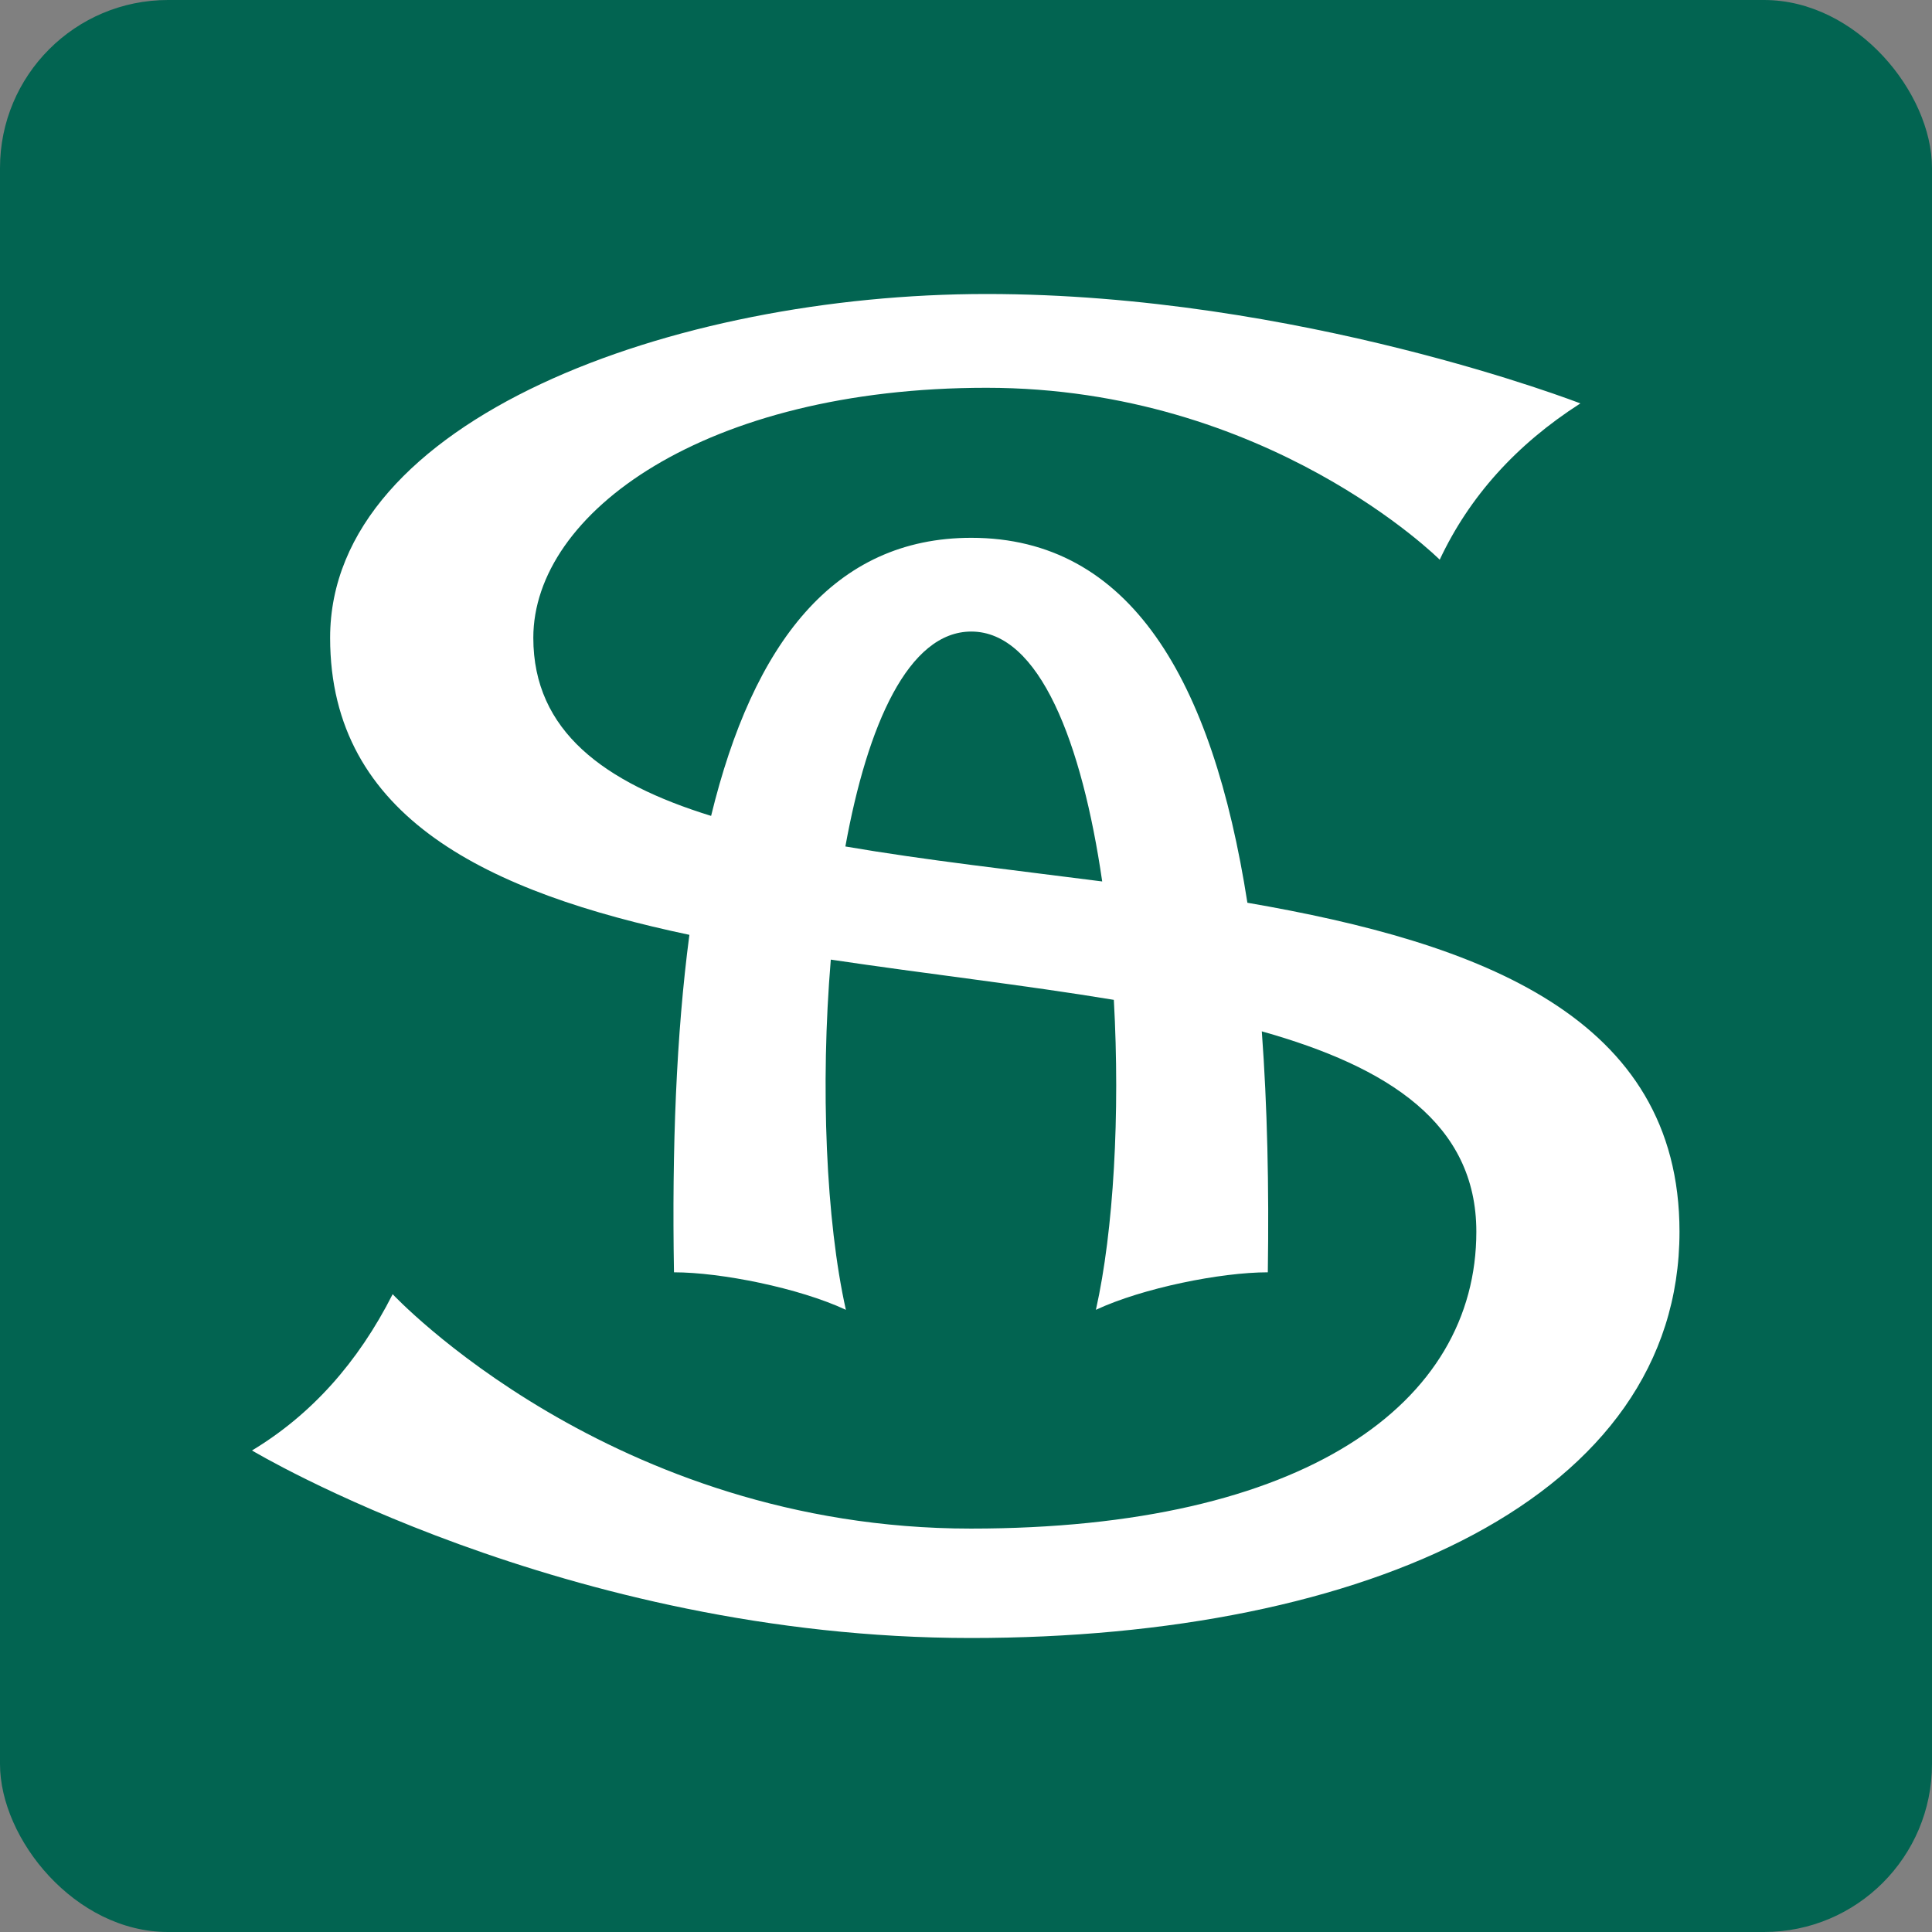
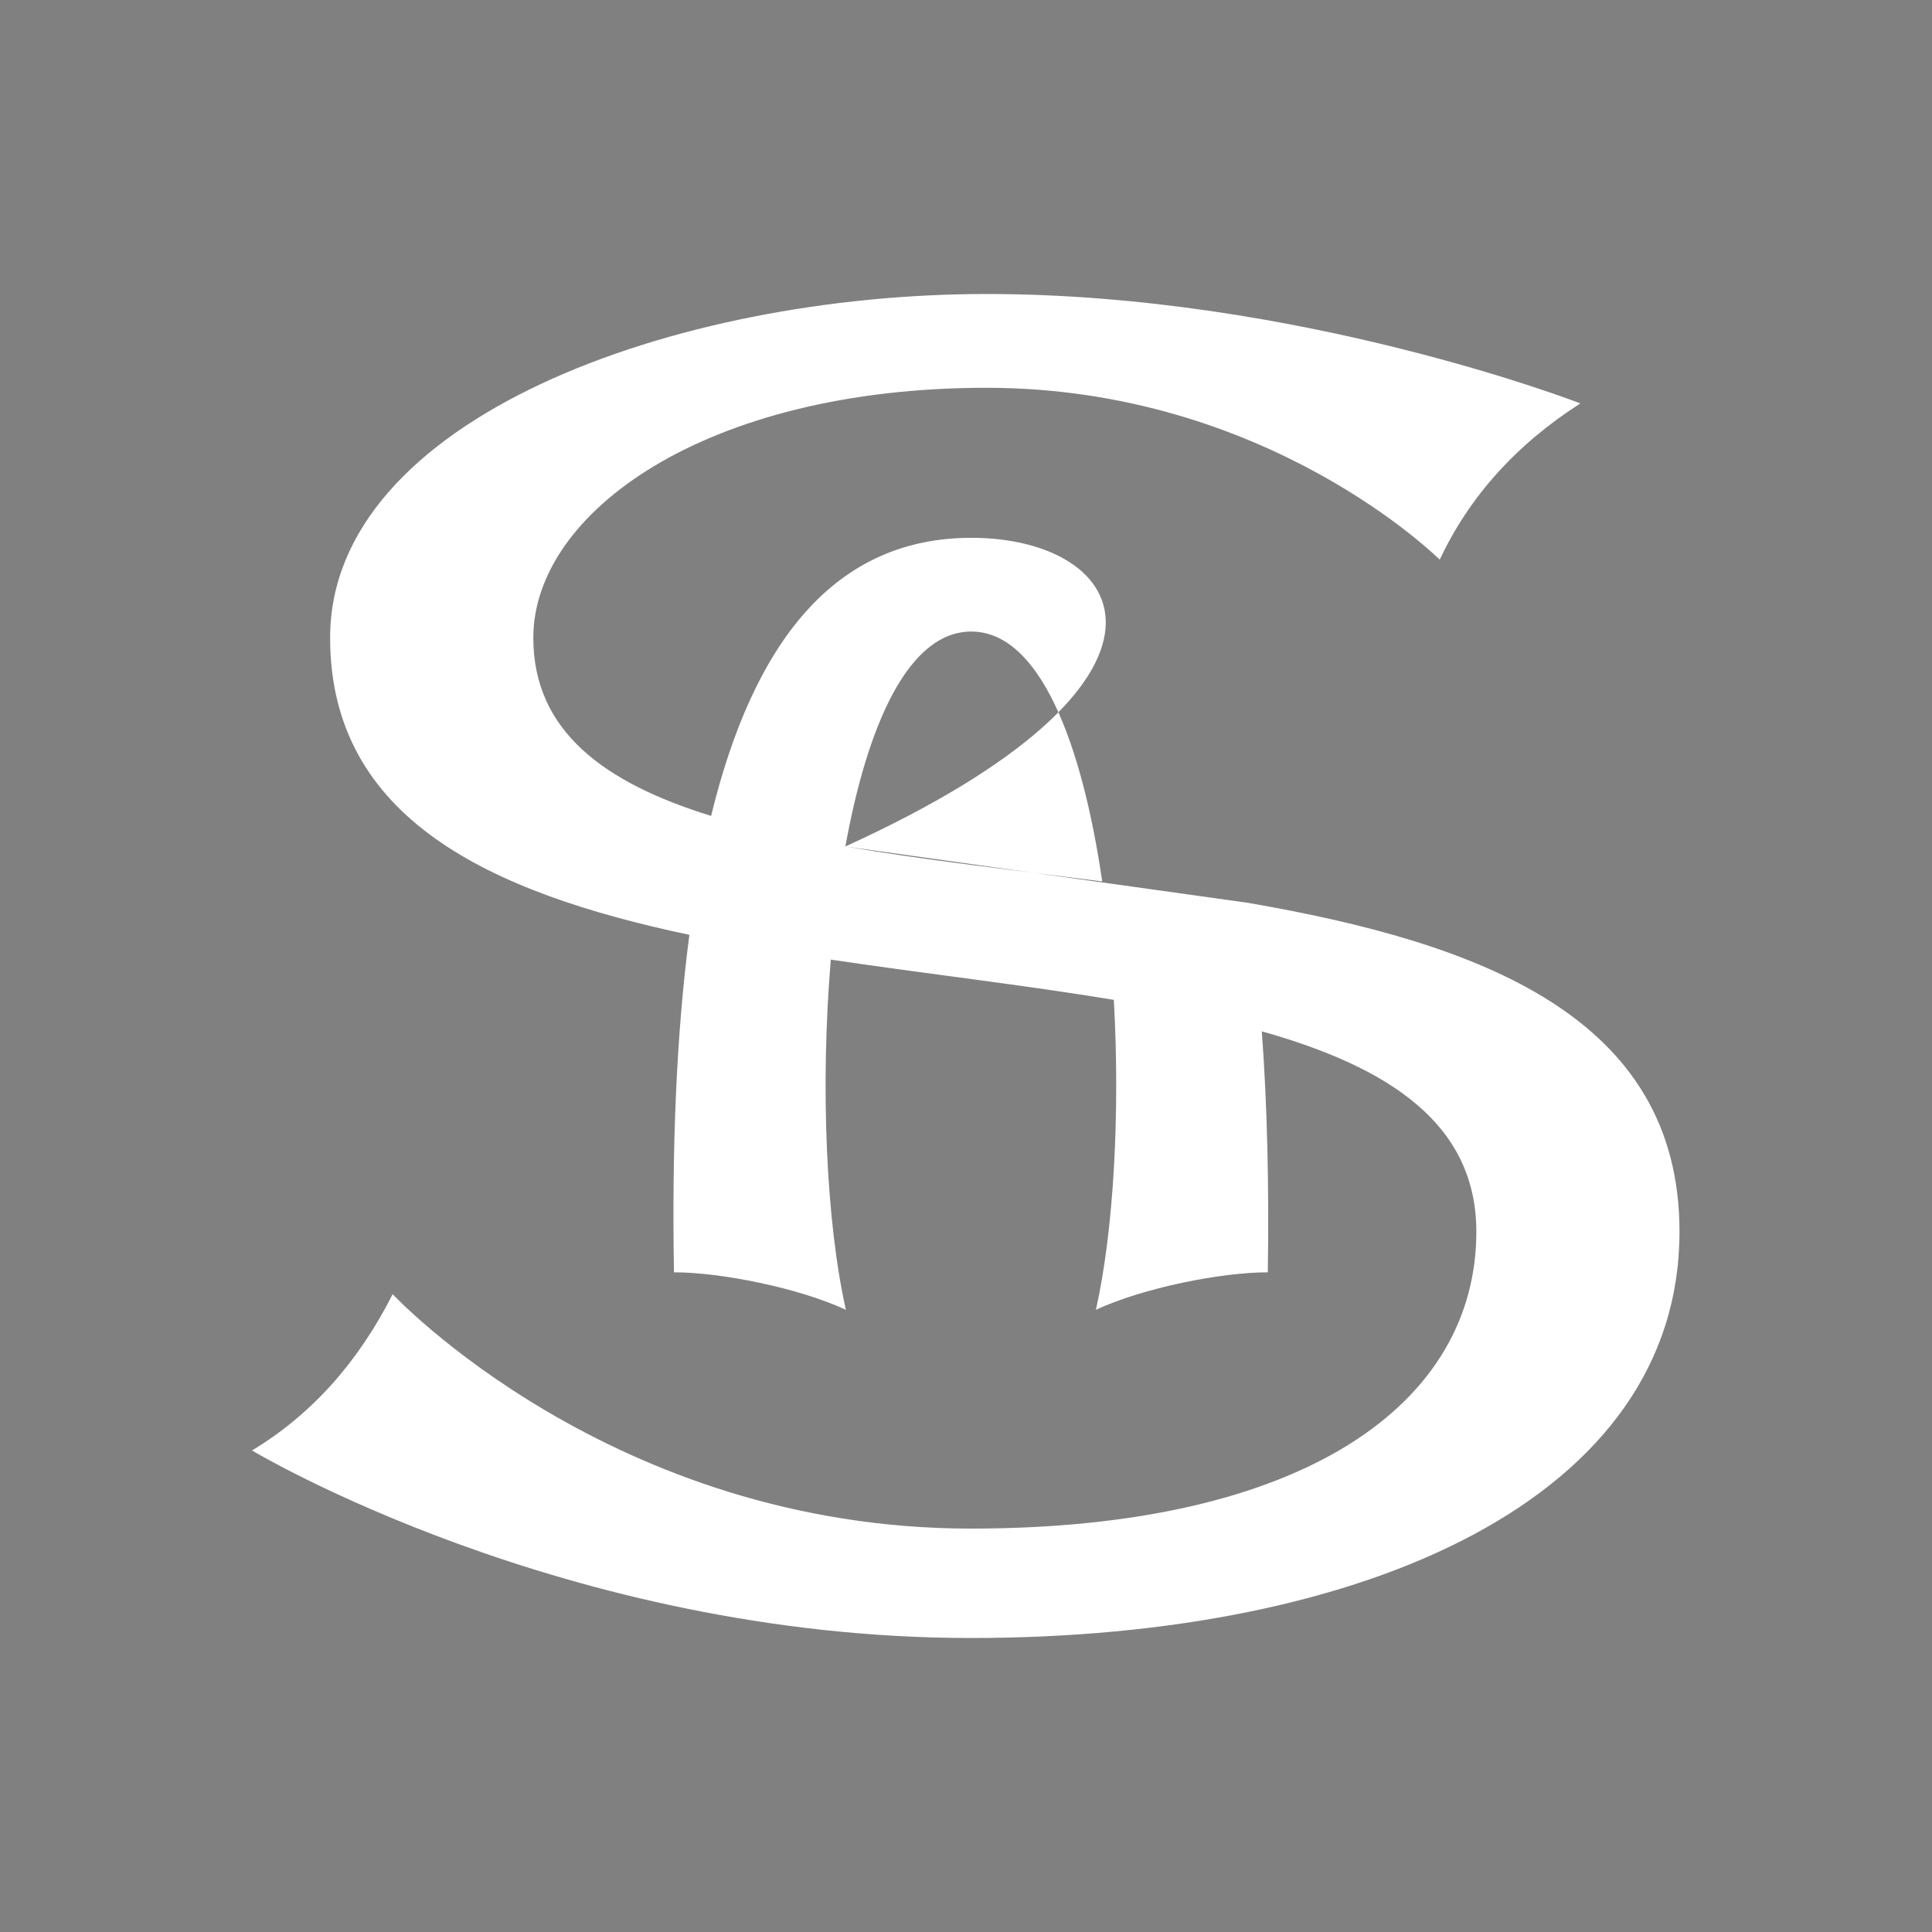
<svg xmlns="http://www.w3.org/2000/svg" width="46" height="46" viewBox="0 0 46 46" fill="none">
  <rect x="0" y="0" width="46" height="46" fill="#808080" stroke="none" />
-   <rect width="46" height="46" rx="4" fill="#026451" />
-   <path d="M20.128 20.154C20.653 17.256 21.63 15.037 23.126 15.037C24.754 15.037 25.763 17.691 26.243 20.987C24.134 20.715 22.029 20.481 20.128 20.154ZM29.7 21.494C28.869 16.169 26.899 12.805 23.126 12.805C19.857 12.805 17.932 15.314 16.931 19.426C14.39 18.641 12.698 17.41 12.698 15.186C12.698 12.209 16.791 9.233 23.488 9.233C30.186 9.233 34.279 13.326 34.279 13.326C34.982 11.829 36.096 10.587 37.628 9.605C37.628 9.605 30.93 7 23.488 7C16.047 7 7.86 9.977 7.86 15.186C7.86 19.487 11.655 21.253 16.414 22.258C16.102 24.624 15.996 27.338 16.047 30.293C17.163 30.293 19.023 30.665 20.14 31.186C19.667 29.075 19.529 25.858 19.781 22.848C22.048 23.186 24.38 23.452 26.52 23.806C26.671 26.524 26.516 29.298 26.093 31.186C27.209 30.665 29.07 30.293 30.186 30.293C30.217 28.254 30.174 26.331 30.043 24.556C33.062 25.405 35.151 26.753 35.151 29.326C35.151 33.419 31.058 36.395 23.116 36.395C14.558 36.395 9.349 30.814 9.349 30.814C8.522 32.447 7.406 33.688 6 34.535C6 34.535 13.442 39 23.116 39C32.546 39 39.988 35.651 39.988 29.326C39.988 24.203 35.237 22.448 29.7 21.494Z" fill="white" />
+   <path d="M20.128 20.154C20.653 17.256 21.63 15.037 23.126 15.037C24.754 15.037 25.763 17.691 26.243 20.987C24.134 20.715 22.029 20.481 20.128 20.154ZC28.869 16.169 26.899 12.805 23.126 12.805C19.857 12.805 17.932 15.314 16.931 19.426C14.39 18.641 12.698 17.41 12.698 15.186C12.698 12.209 16.791 9.233 23.488 9.233C30.186 9.233 34.279 13.326 34.279 13.326C34.982 11.829 36.096 10.587 37.628 9.605C37.628 9.605 30.93 7 23.488 7C16.047 7 7.86 9.977 7.86 15.186C7.86 19.487 11.655 21.253 16.414 22.258C16.102 24.624 15.996 27.338 16.047 30.293C17.163 30.293 19.023 30.665 20.14 31.186C19.667 29.075 19.529 25.858 19.781 22.848C22.048 23.186 24.38 23.452 26.52 23.806C26.671 26.524 26.516 29.298 26.093 31.186C27.209 30.665 29.07 30.293 30.186 30.293C30.217 28.254 30.174 26.331 30.043 24.556C33.062 25.405 35.151 26.753 35.151 29.326C35.151 33.419 31.058 36.395 23.116 36.395C14.558 36.395 9.349 30.814 9.349 30.814C8.522 32.447 7.406 33.688 6 34.535C6 34.535 13.442 39 23.116 39C32.546 39 39.988 35.651 39.988 29.326C39.988 24.203 35.237 22.448 29.7 21.494Z" fill="white" />
</svg>